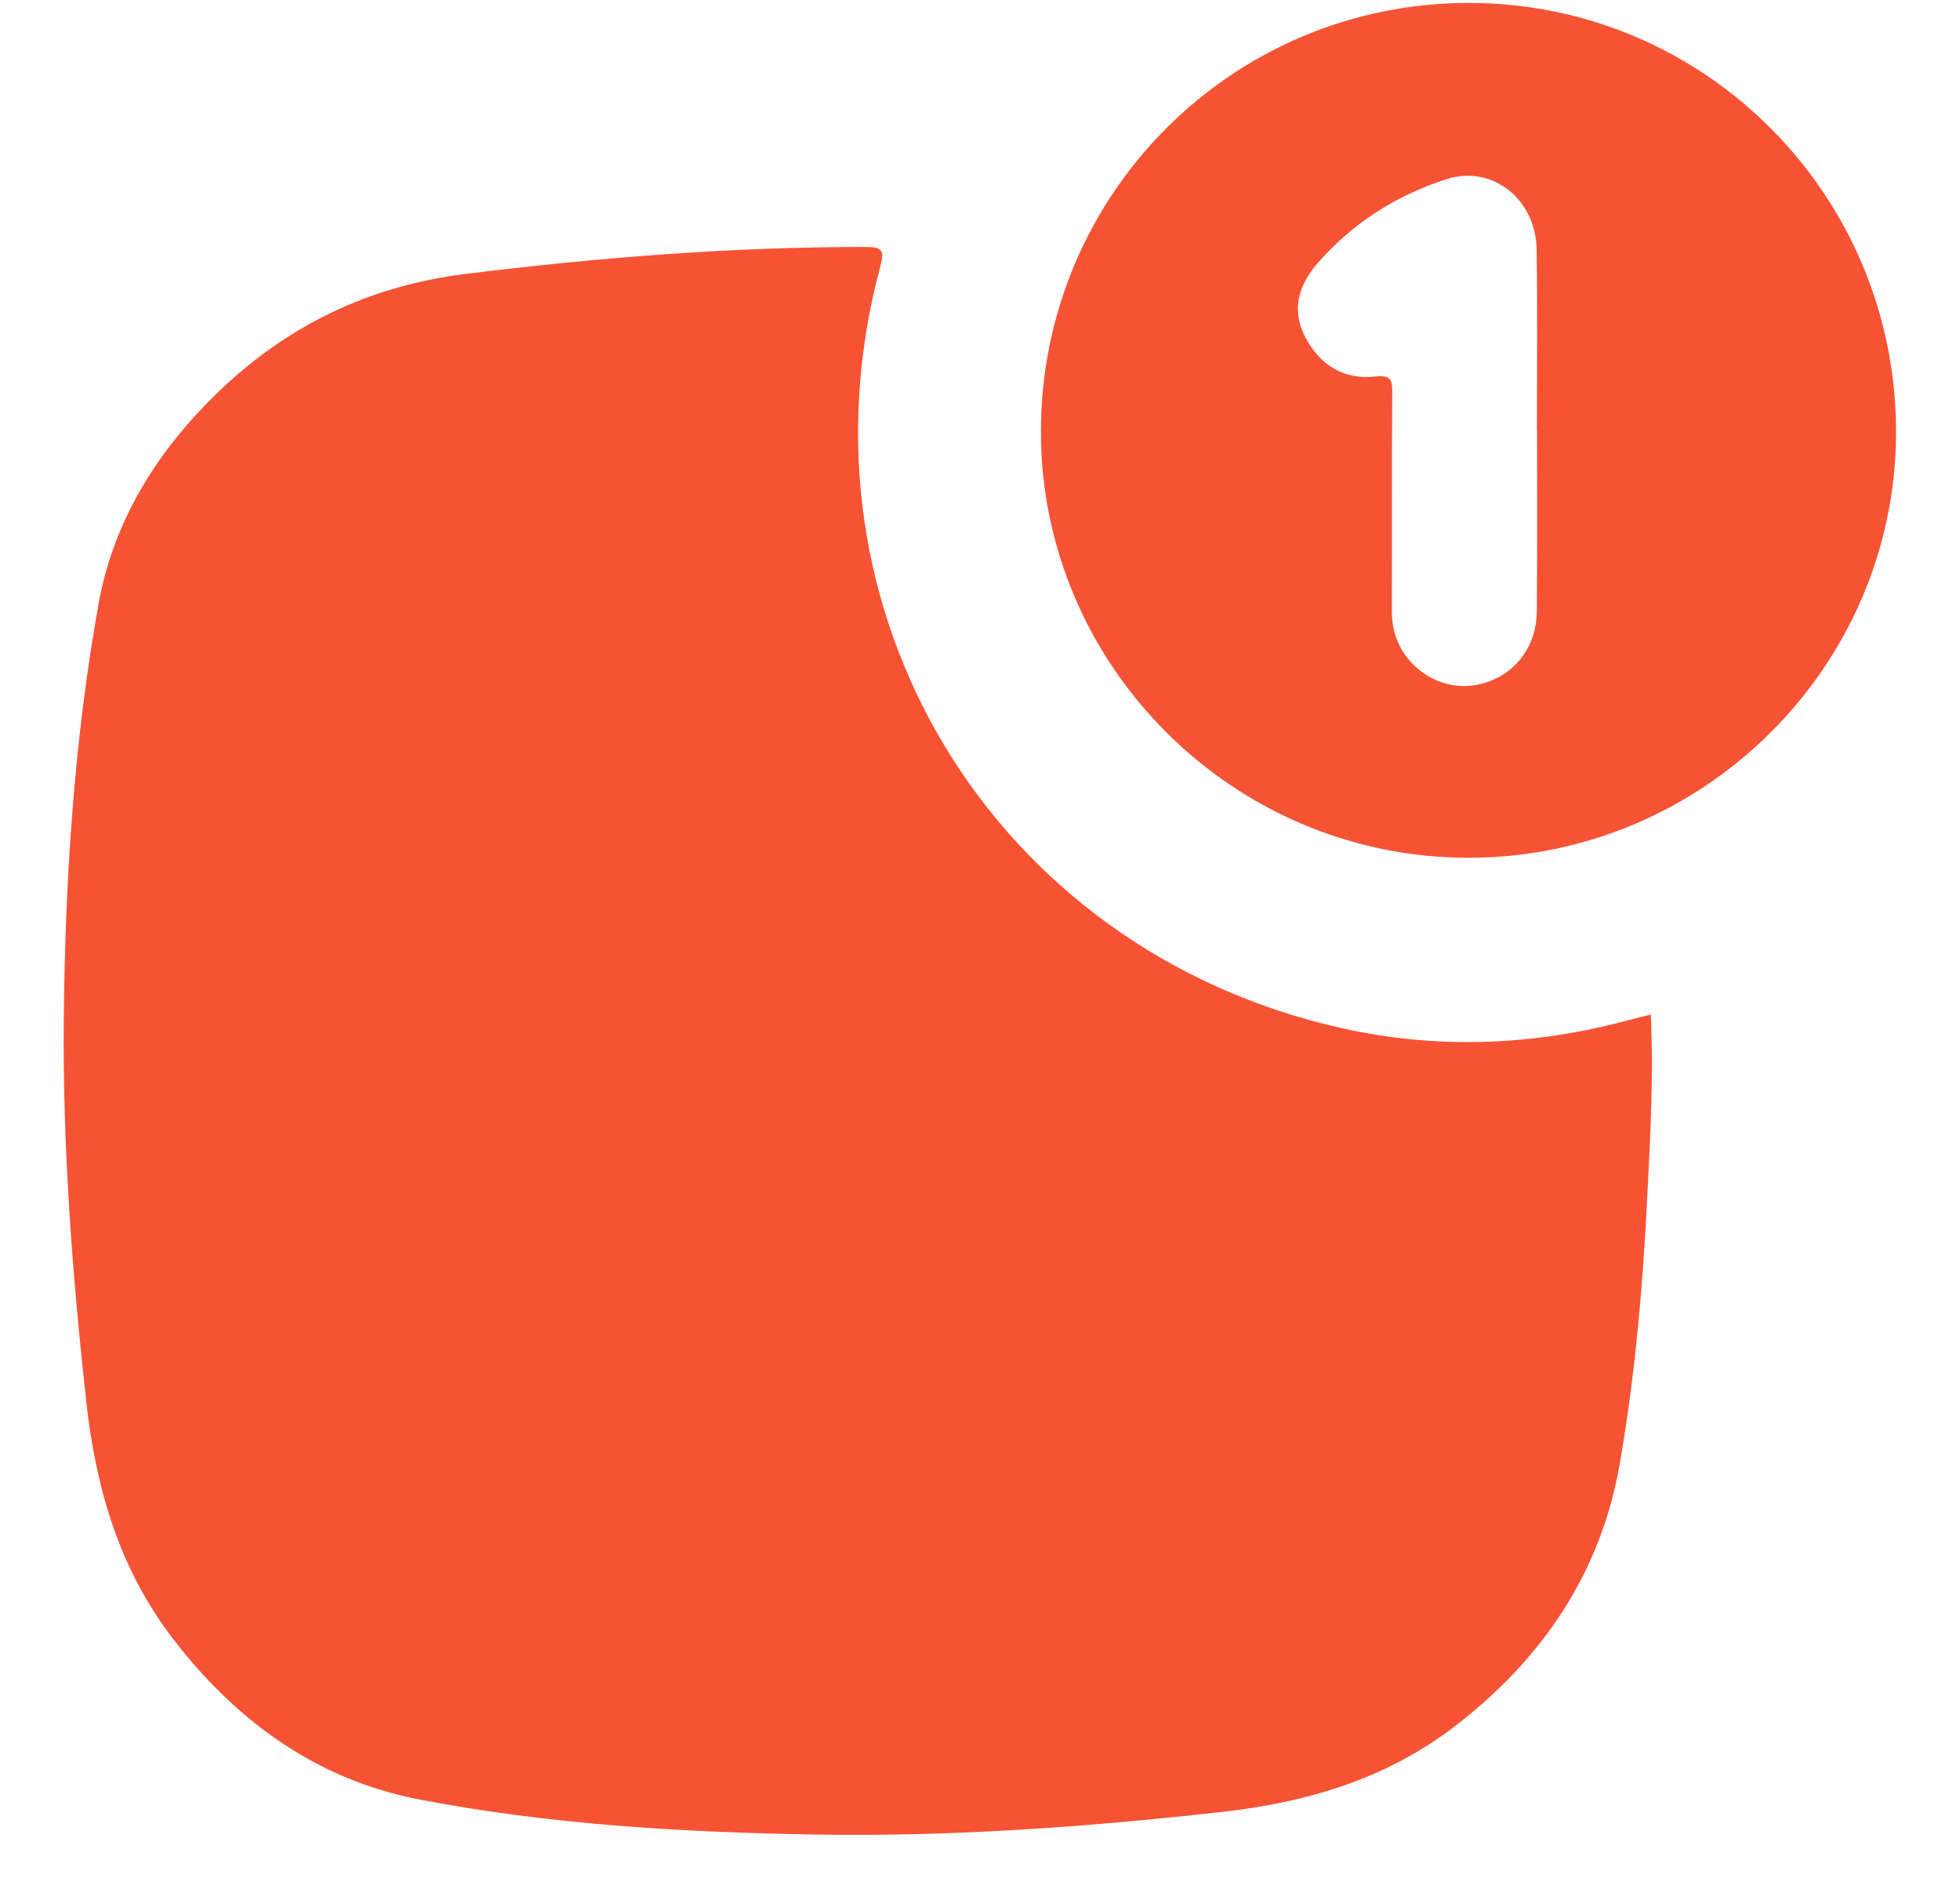
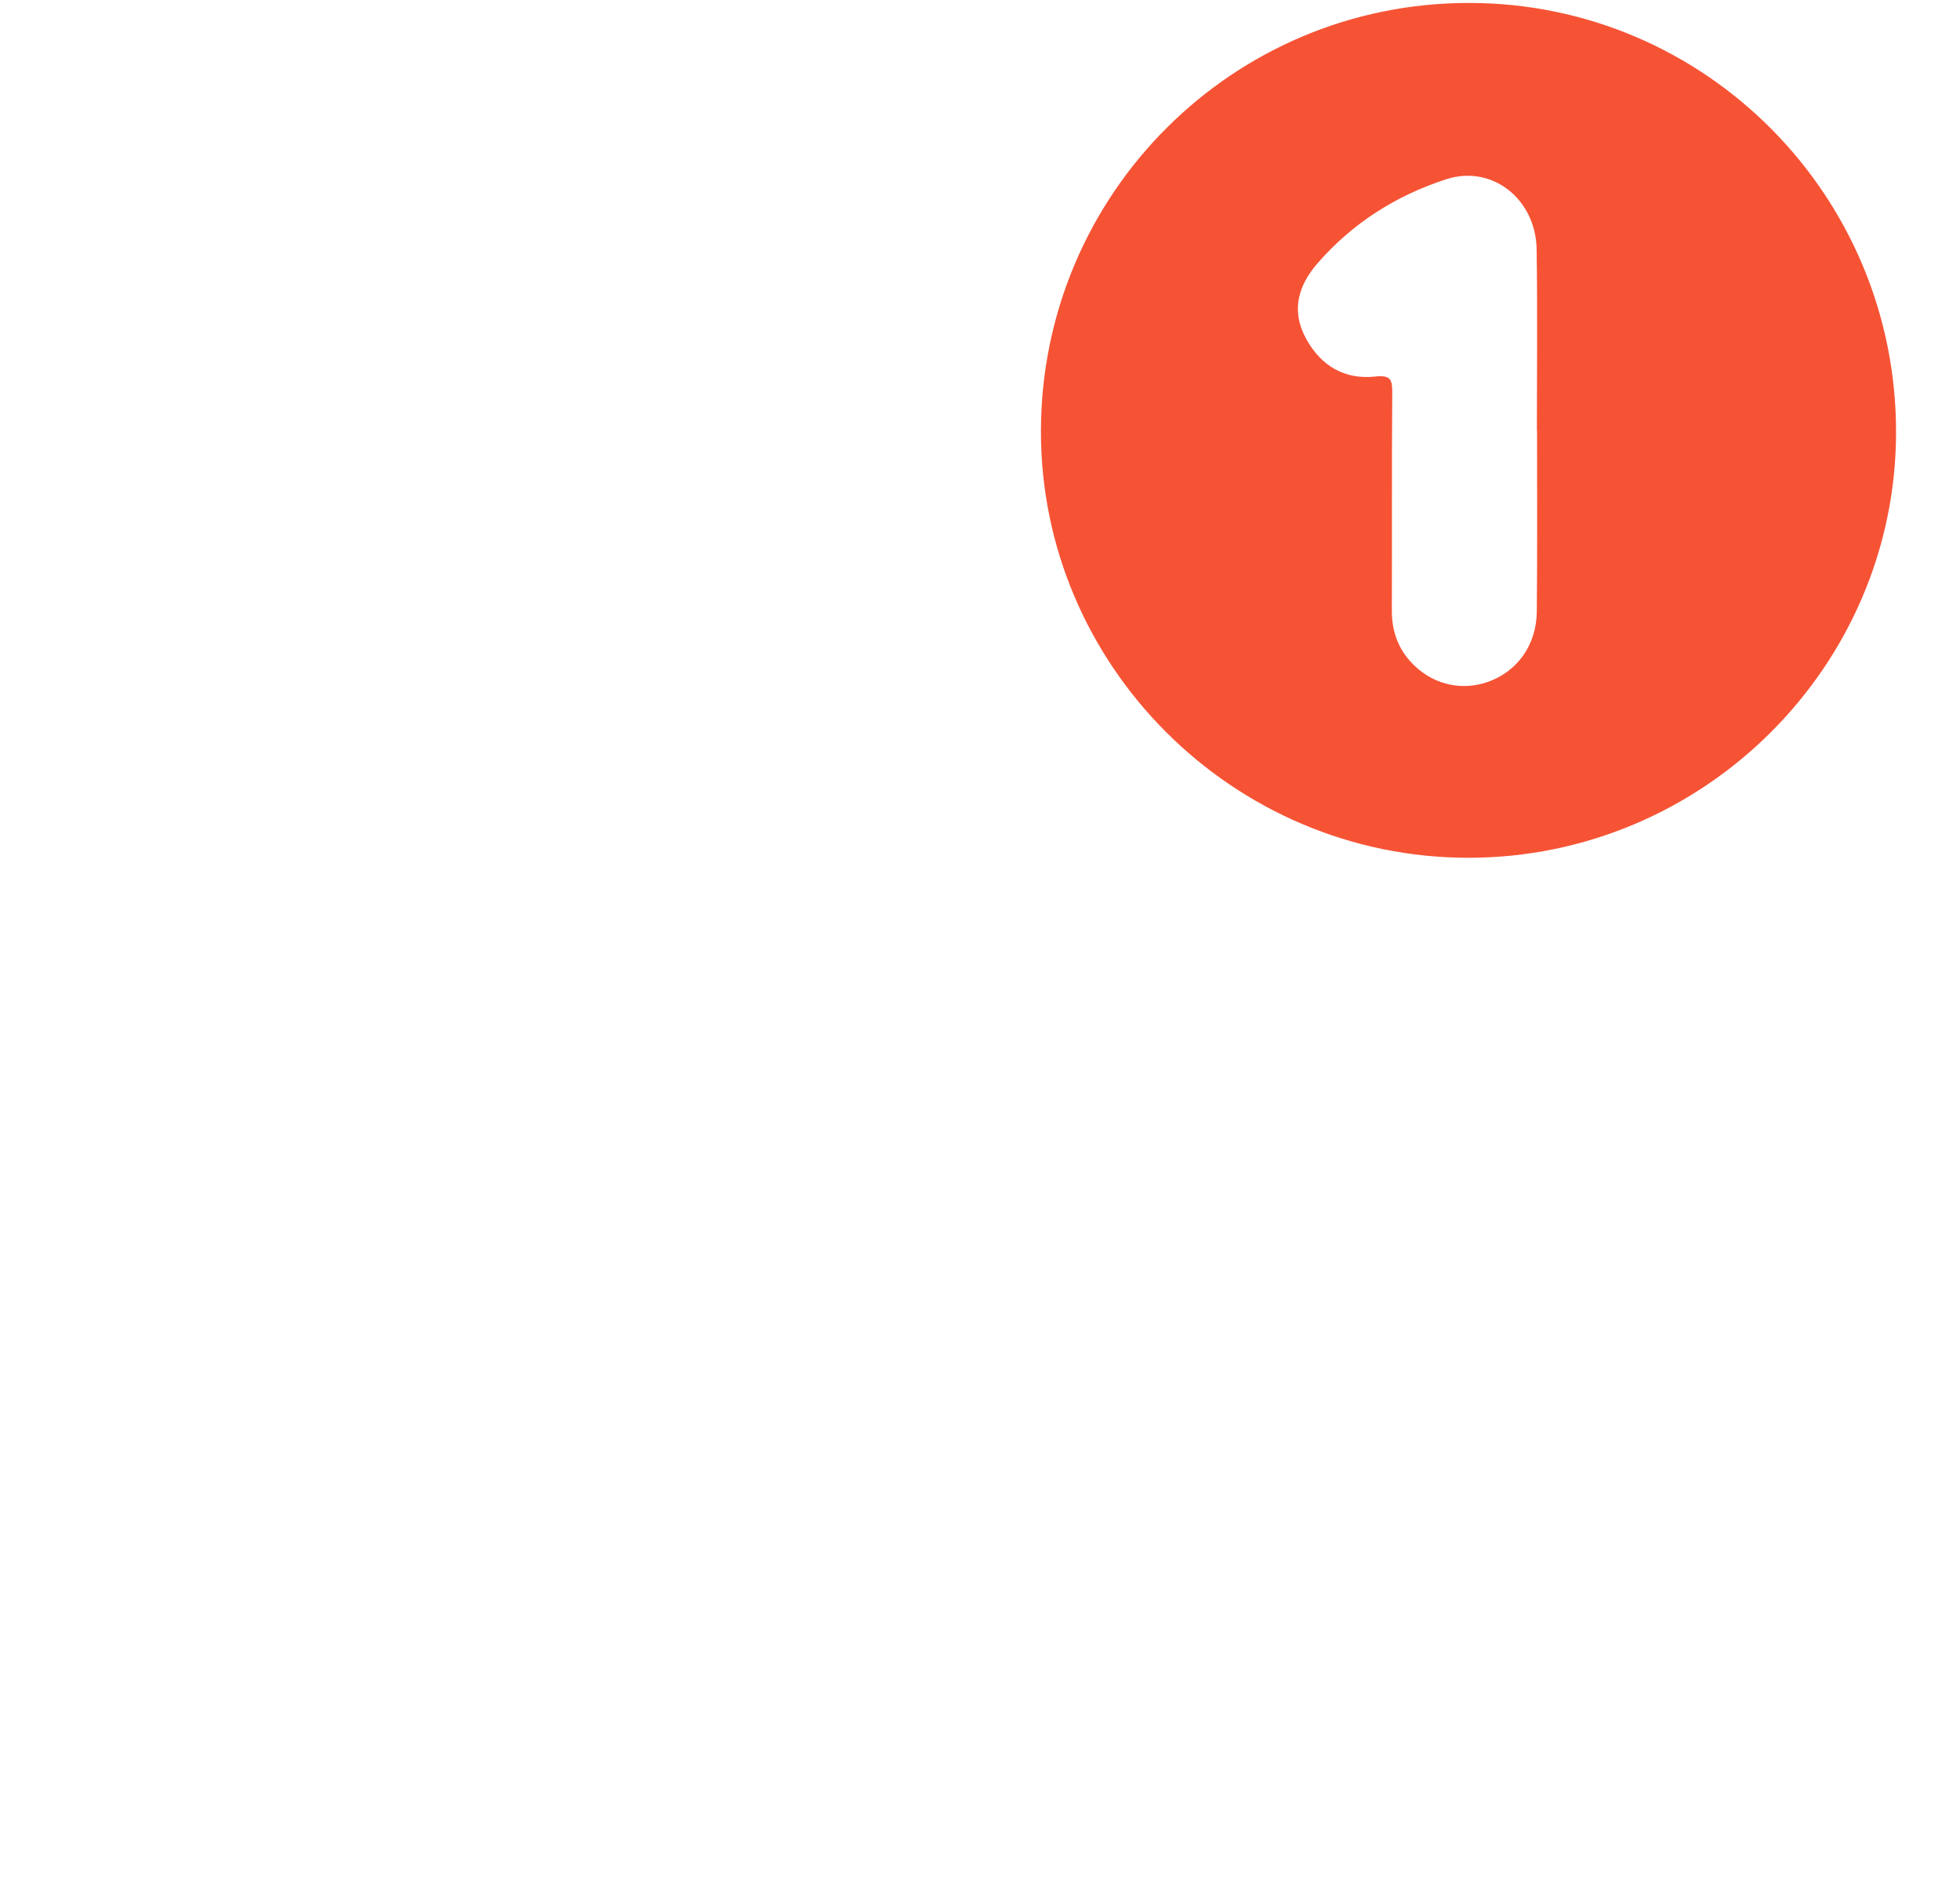
<svg xmlns="http://www.w3.org/2000/svg" width="24" height="23" viewBox="0 0 24 23" fill="none">
-   <path d="M20.214 12.426C20.249 13.166 20.209 13.89 20.173 14.613C20.119 15.725 20.024 16.835 19.833 17.932C19.601 19.265 18.886 20.317 17.822 21.137C16.976 21.79 16 22.077 14.95 22.194C13.292 22.378 11.631 22.499 9.963 22.469C8.342 22.441 6.721 22.346 5.13 22.039C3.879 21.797 2.886 21.077 2.111 20.062C1.457 19.206 1.173 18.223 1.056 17.166C0.884 15.601 0.765 14.033 0.781 12.459C0.799 10.759 0.907 9.064 1.208 7.391C1.389 6.386 1.917 5.537 2.648 4.825C3.5 3.994 4.513 3.502 5.701 3.355C7.326 3.154 8.954 3.024 10.591 3.025C10.793 3.025 10.835 3.054 10.78 3.261C9.644 7.481 12.155 11.634 16.426 12.592C17.601 12.855 18.776 12.809 19.939 12.495C20.027 12.472 20.116 12.45 20.214 12.426Z" fill="#F65335" />
  <path d="M17.979 10.506C15.097 10.505 12.74 8.148 12.746 5.275C12.753 2.372 15.099 0.031 17.996 0.036C20.886 0.041 23.224 2.399 23.217 5.303C23.21 8.167 20.854 10.507 17.979 10.506ZM18.821 5.274C18.82 5.274 18.819 5.274 18.819 5.274C18.819 4.535 18.827 3.795 18.816 3.056C18.807 2.439 18.272 2.015 17.714 2.194C17.098 2.392 16.561 2.732 16.132 3.226C15.893 3.502 15.807 3.811 15.994 4.15C16.175 4.481 16.464 4.652 16.839 4.612C17.032 4.591 17.049 4.651 17.048 4.813C17.041 5.7 17.046 6.588 17.043 7.475C17.042 7.71 17.108 7.919 17.265 8.096C17.512 8.375 17.878 8.472 18.218 8.352C18.578 8.226 18.814 7.901 18.818 7.491C18.825 6.752 18.821 6.013 18.821 5.274Z" fill="#F65335" />
</svg>